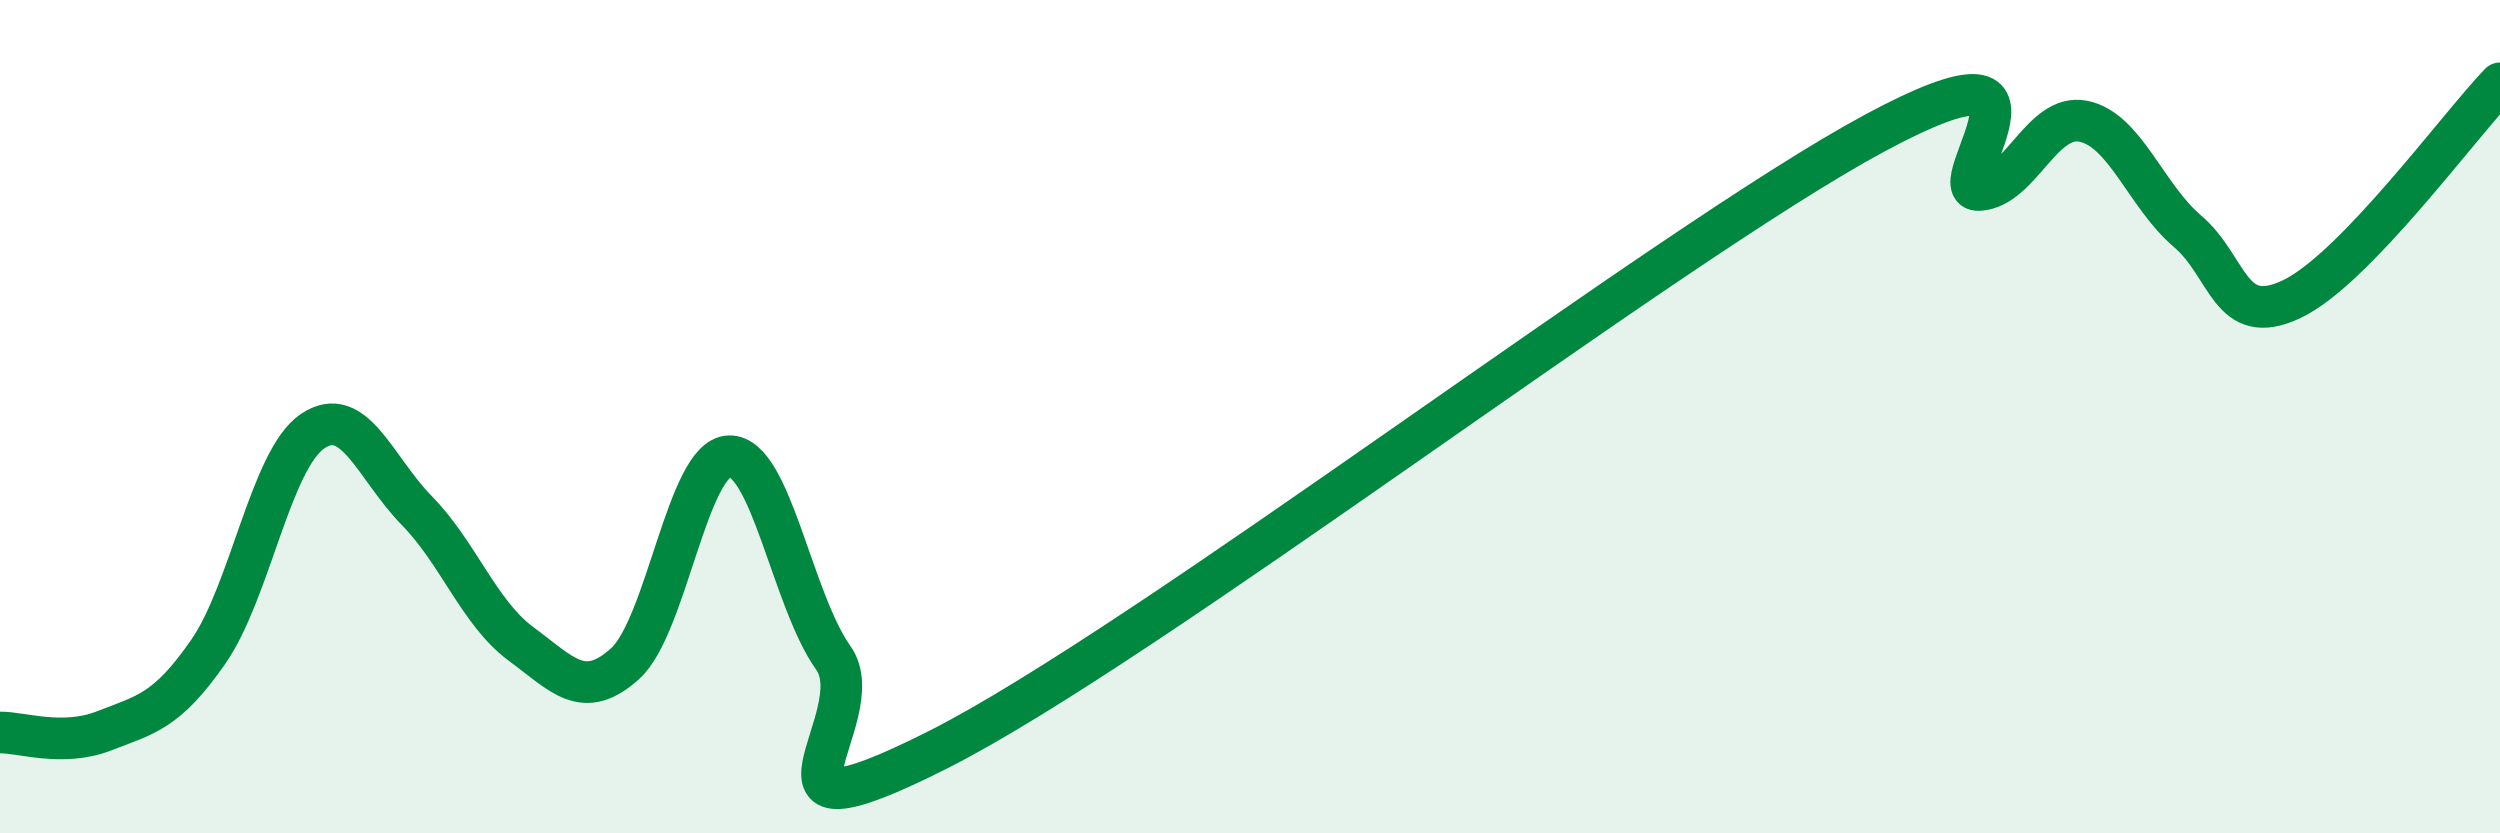
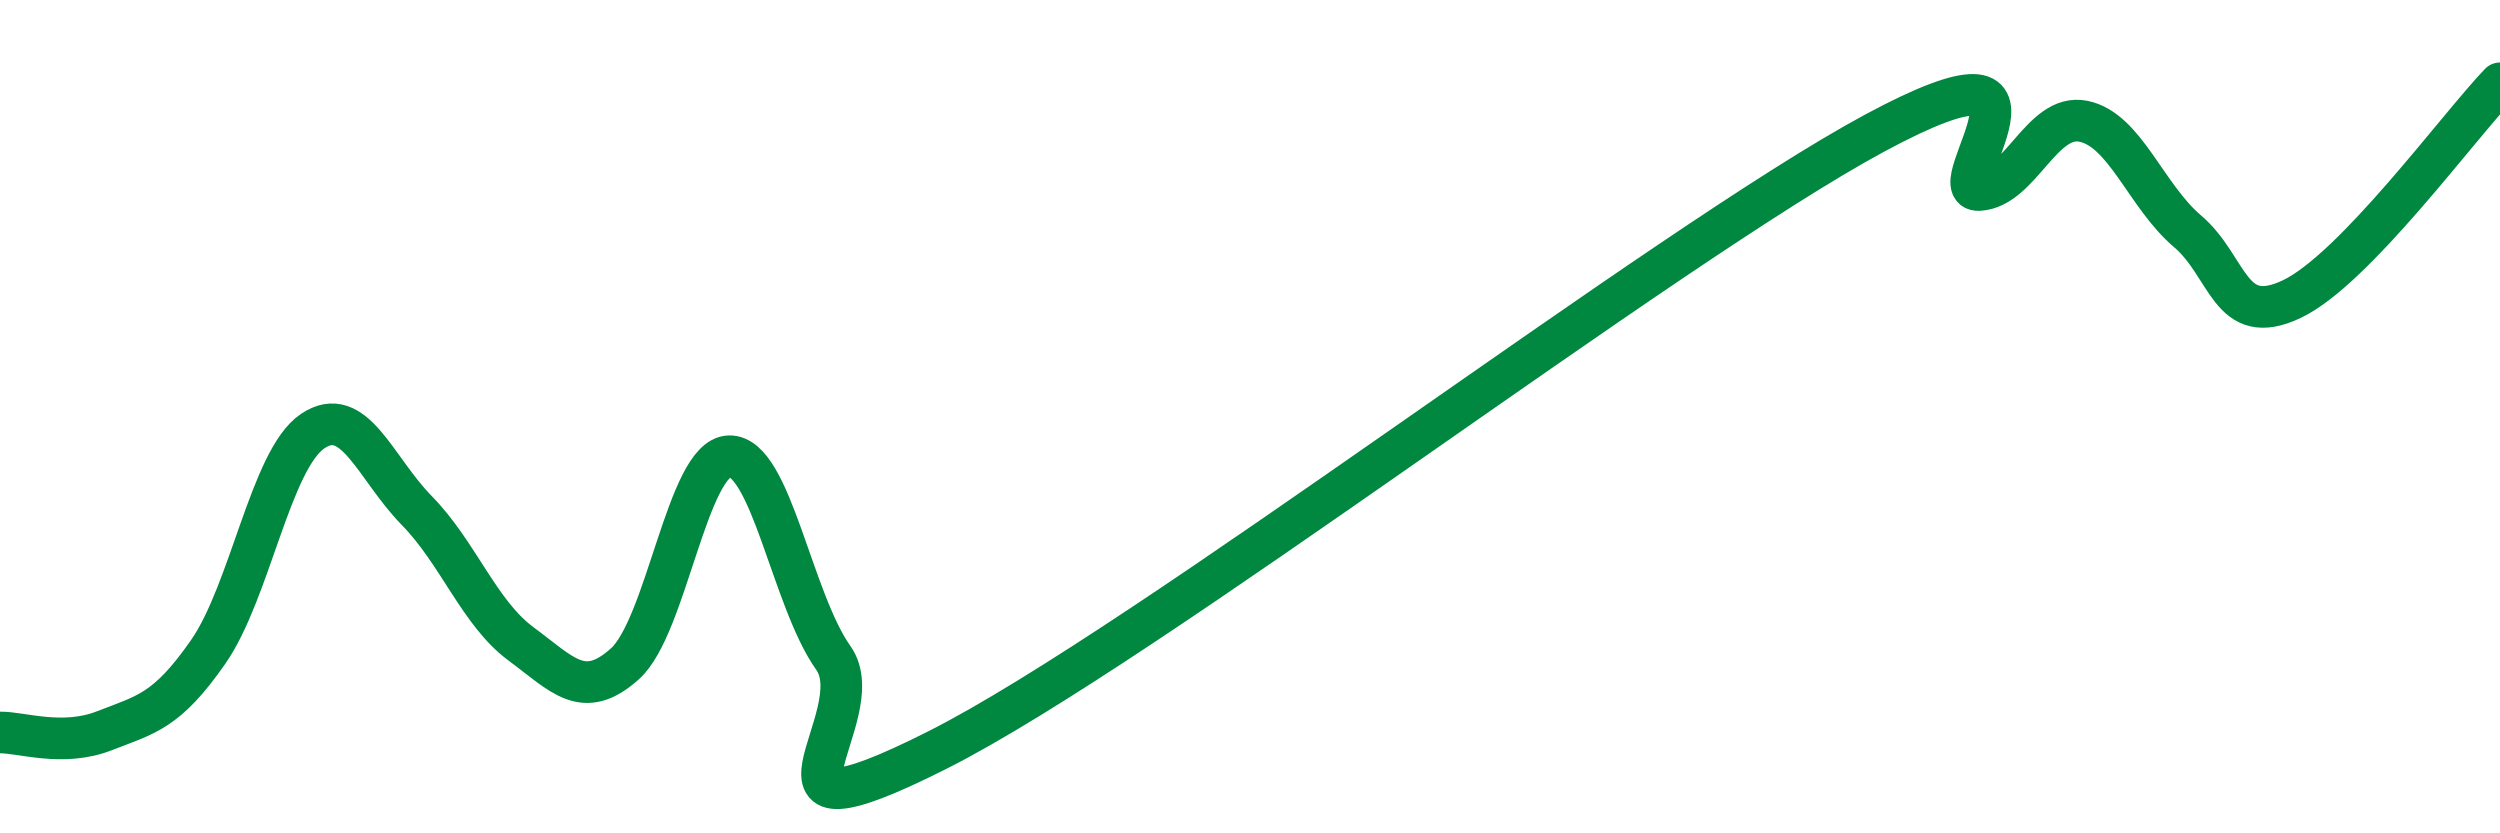
<svg xmlns="http://www.w3.org/2000/svg" width="60" height="20" viewBox="0 0 60 20">
-   <path d="M 0,17.58 C 0.5,17.57 1.5,17.93 2.5,17.54 C 3.5,17.15 4,17.08 5,15.64 C 6,14.2 6.5,11.03 7.5,10.35 C 8.5,9.67 9,11.23 10,12.25 C 11,13.27 11.5,14.71 12.5,15.45 C 13.5,16.19 14,16.83 15,15.93 C 16,15.03 16.5,10.98 17.5,10.95 C 18.5,10.92 19,14.38 20,15.79 C 21,17.2 17.5,20.52 22.5,18 C 27.5,15.48 40,5.88 45,3.19 C 50,0.5 46.5,4.62 47.5,4.56 C 48.5,4.5 49,2.71 50,2.91 C 51,3.11 51.5,4.7 52.5,5.55 C 53.5,6.4 53.5,7.89 55,7.18 C 56.5,6.47 59,3.04 60,2L60 20L0 20Z" fill="#008740" opacity="0.1" stroke-linecap="round" stroke-linejoin="round" />
  <path d="M 0,17.58 C 0.5,17.57 1.5,17.93 2.5,17.54 C 3.5,17.15 4,17.08 5,15.64 C 6,14.2 6.5,11.03 7.5,10.35 C 8.5,9.67 9,11.23 10,12.25 C 11,13.27 11.5,14.71 12.5,15.45 C 13.5,16.19 14,16.83 15,15.93 C 16,15.03 16.5,10.98 17.5,10.95 C 18.5,10.92 19,14.38 20,15.79 C 21,17.2 17.5,20.52 22.5,18 C 27.5,15.48 40,5.88 45,3.19 C 50,0.5 46.5,4.62 47.5,4.56 C 48.5,4.5 49,2.71 50,2.91 C 51,3.11 51.5,4.7 52.5,5.55 C 53.5,6.4 53.5,7.89 55,7.18 C 56.5,6.47 59,3.04 60,2" stroke="#008740" stroke-width="1" fill="none" stroke-linecap="round" stroke-linejoin="round" />
</svg>